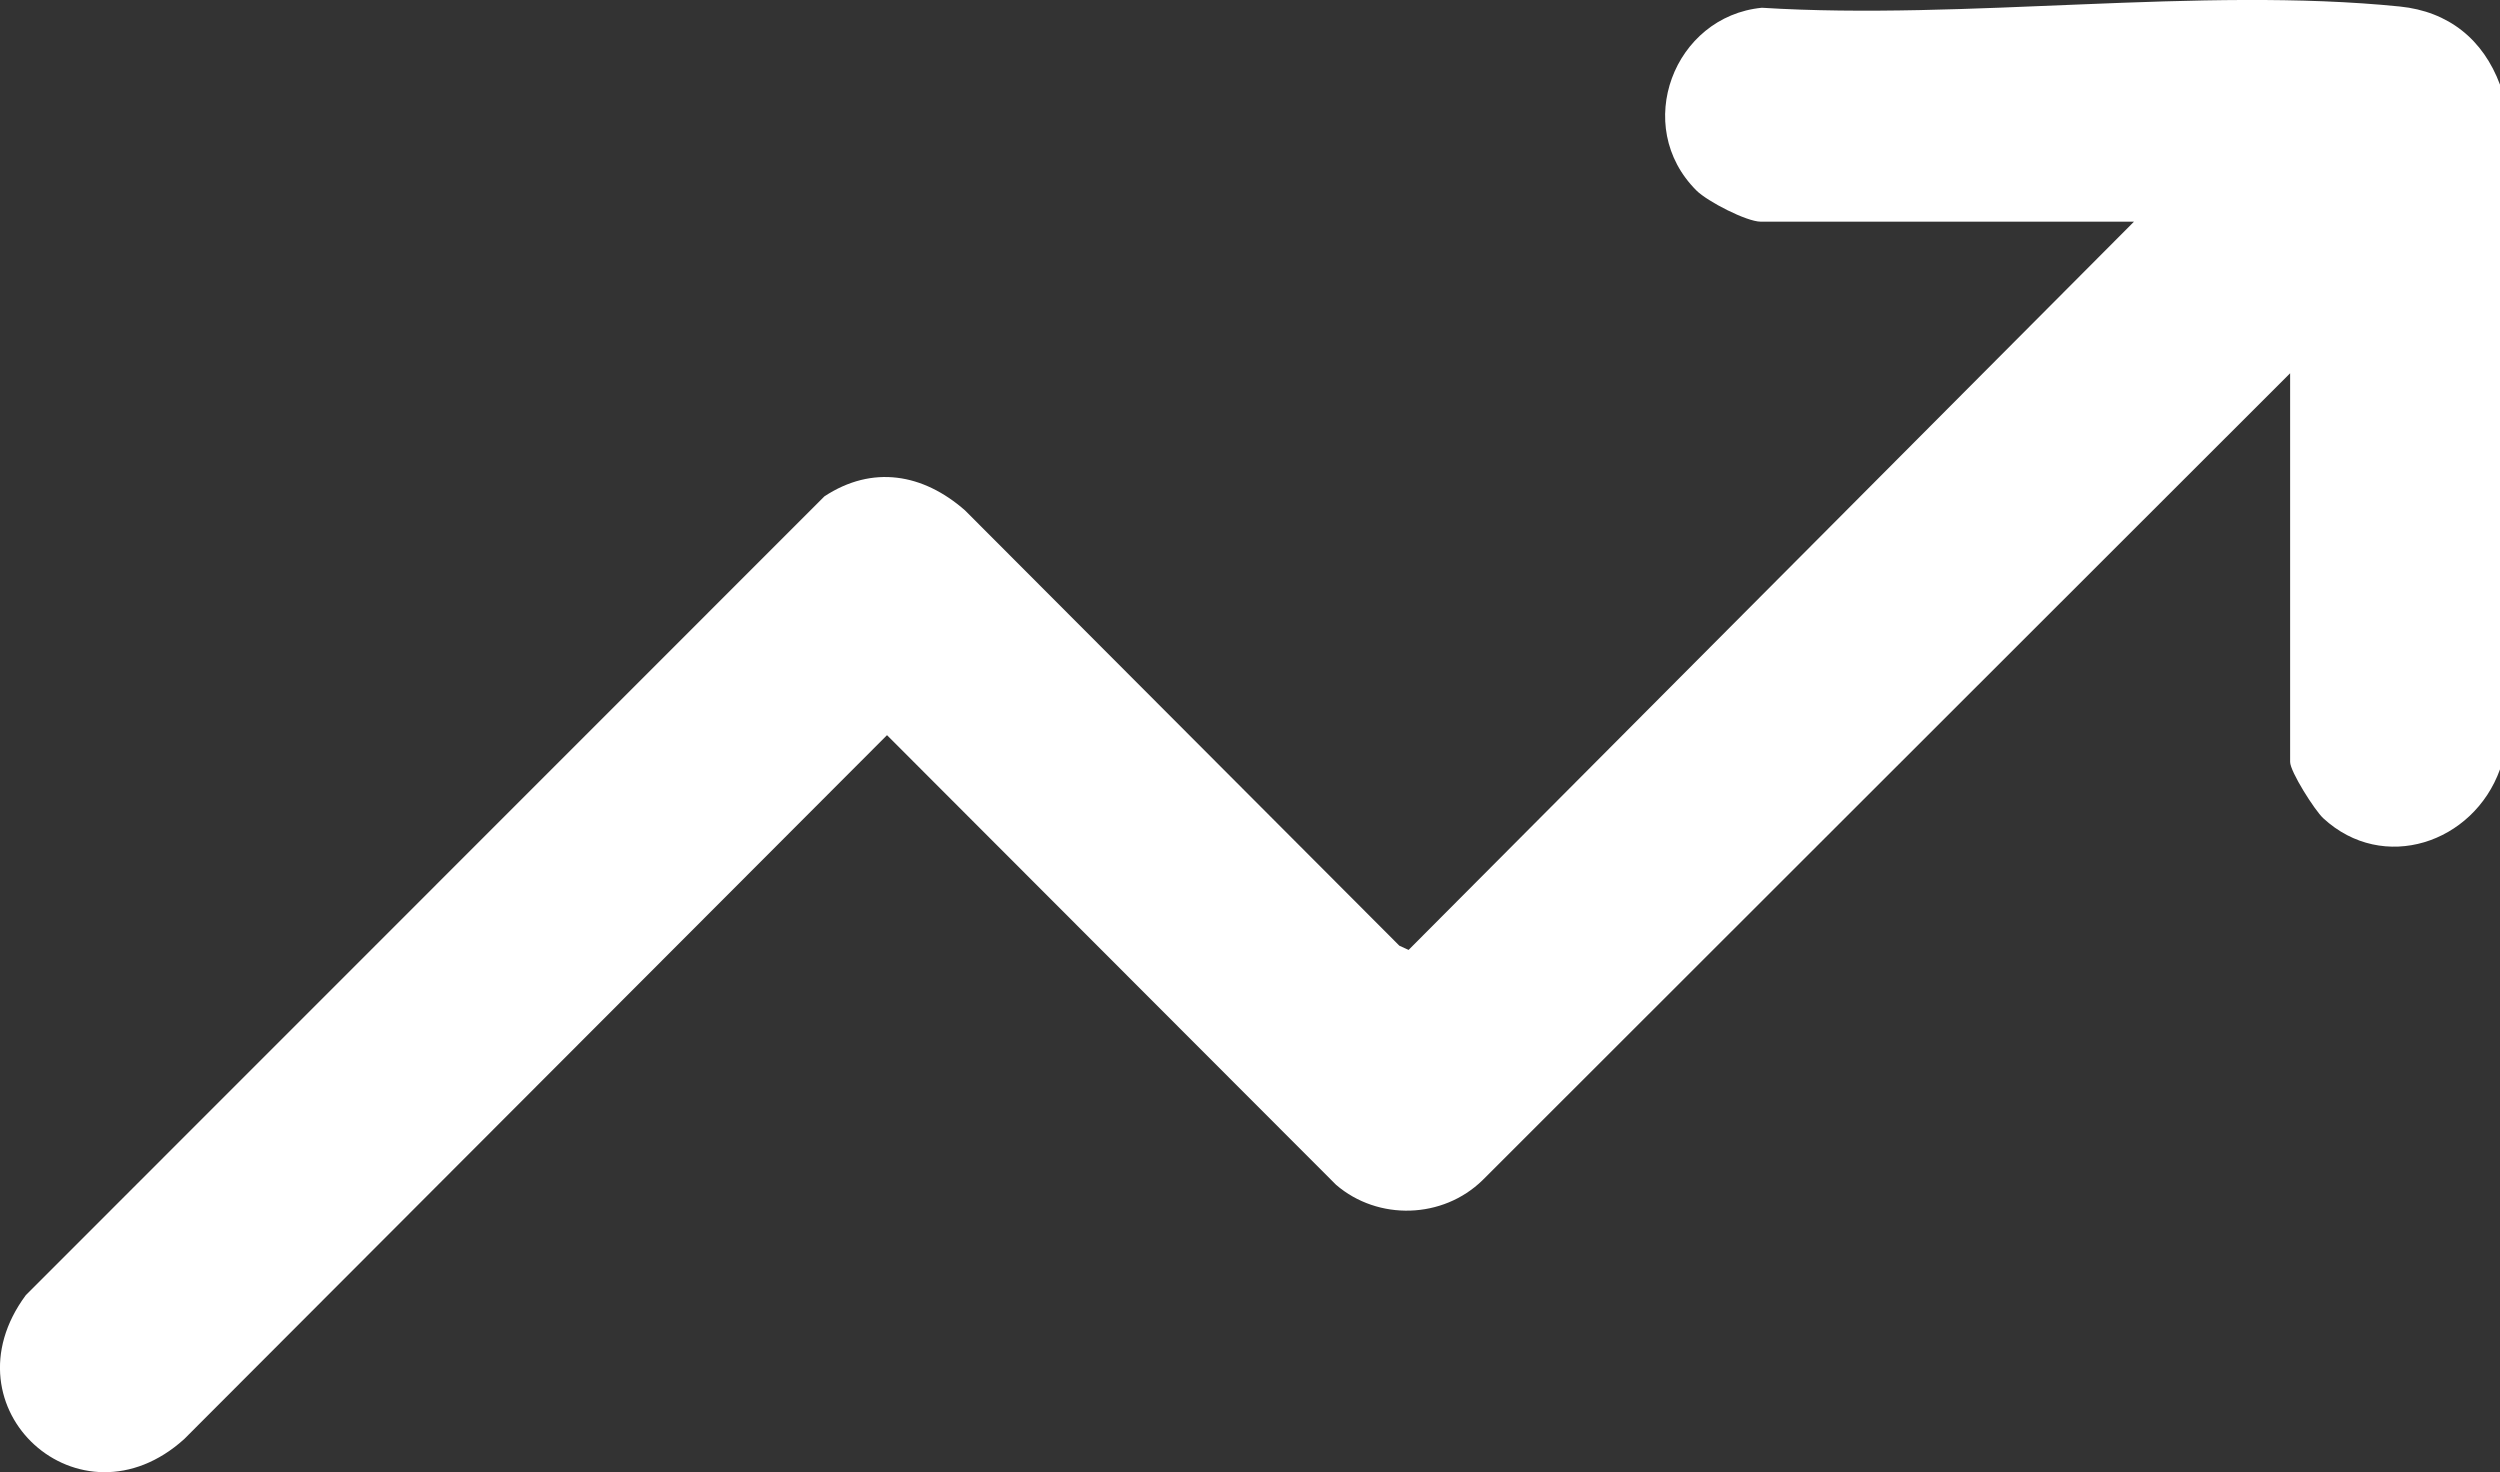
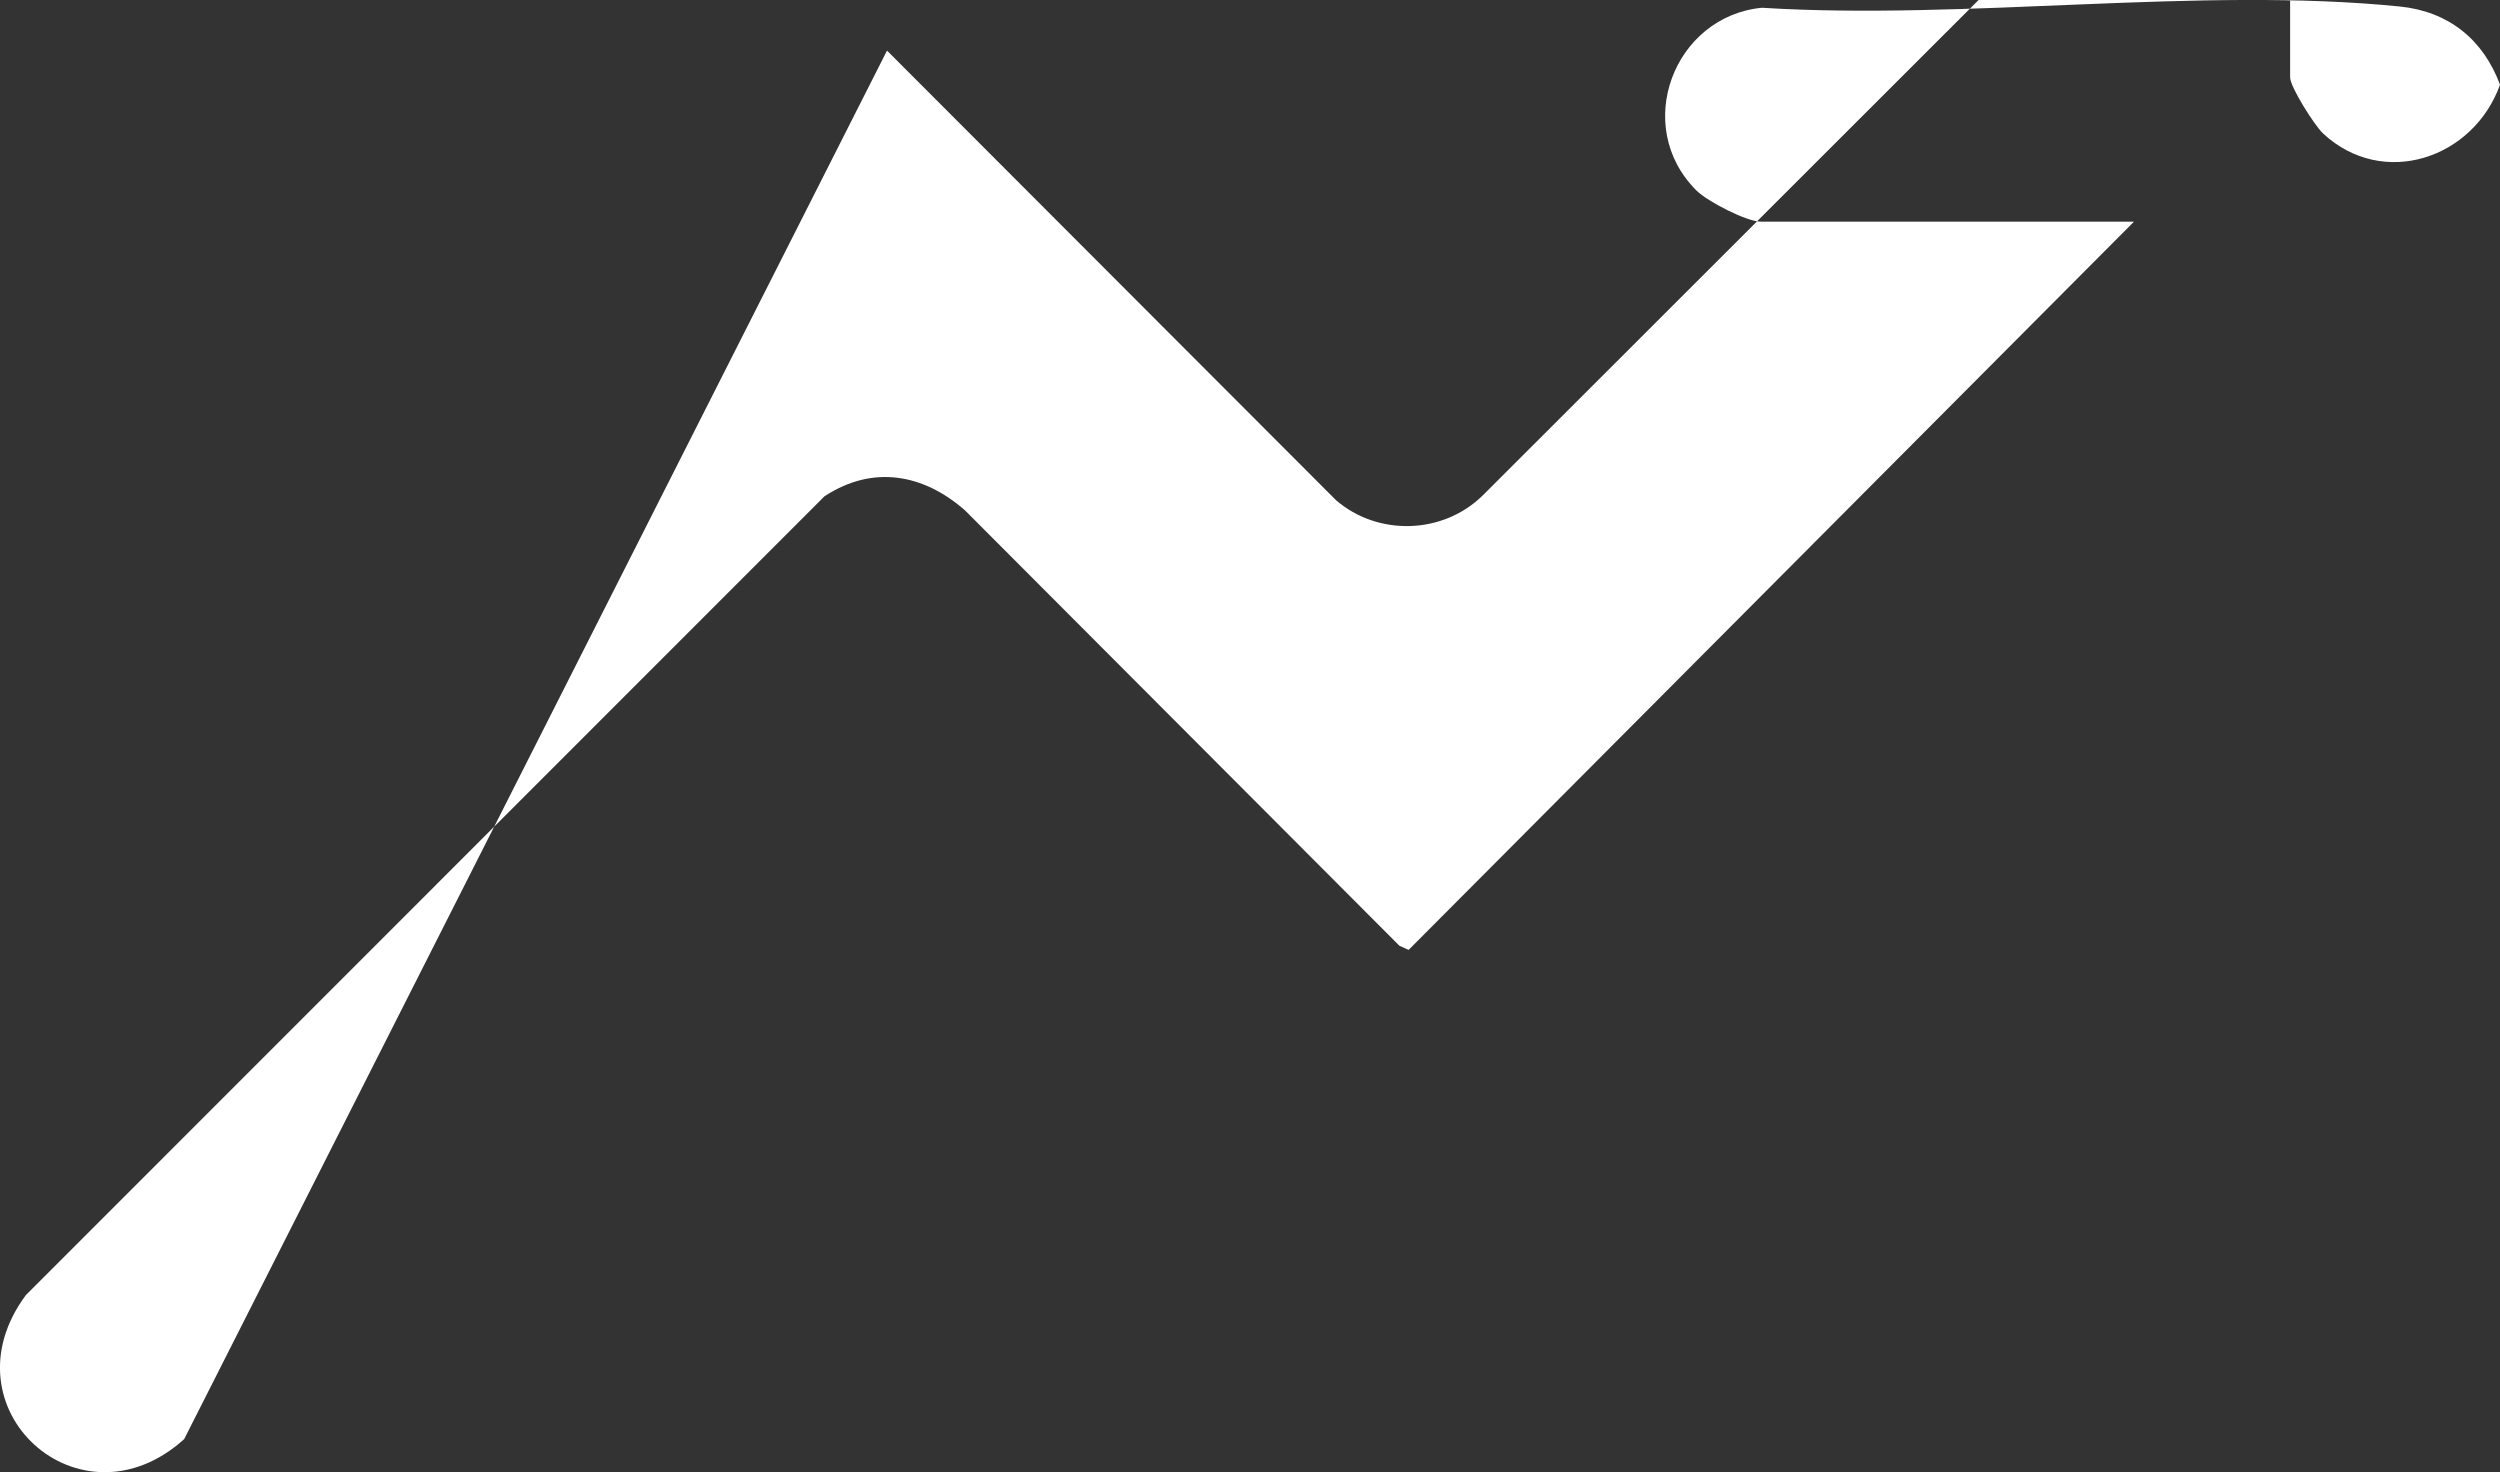
<svg xmlns="http://www.w3.org/2000/svg" id="Layer_2" data-name="Layer 2" viewBox="0 0 383.45 225.8">
  <rect x="0" y="0" width="383.45" height="225.8" fill="#333333" stroke="none" />
  <defs>
    <style>
      .cls-1 {
        fill: #fff;
      }
    </style>
  </defs>
  <g id="Layer_1-2" data-name="Layer 1">
-     <path class="cls-1" d="M383.45,13v105c-4.07,11.34-17.93,15.99-27.11,7.5-1.32-1.22-5.08-7.16-5.08-8.63v-59.62l-123.87,123.77c-6.09,5.95-16.01,6.25-22.46.71l-68.88-68.97L28.25,220.73c-15.97,14.42-37.15-4.72-24.29-22.08l122.49-122.52c7.37-4.85,15.15-3.48,21.56,2.15l66.62,66.77,1.42.65,111.26-111.7h-57.26c-2.14,0-8.17-3.1-9.84-4.77-9.93-9.88-3.48-26.72,10.03-28.04,31.22,1.96,67.18-3.29,97.86-.19,7.46.76,12.77,5.05,15.35,11.99Z" />
+     <path class="cls-1" d="M383.45,13c-4.07,11.34-17.93,15.99-27.11,7.5-1.32-1.22-5.08-7.16-5.08-8.63v-59.62l-123.87,123.77c-6.09,5.95-16.01,6.25-22.46.71l-68.88-68.97L28.25,220.73c-15.97,14.42-37.15-4.72-24.29-22.08l122.49-122.52c7.37-4.85,15.15-3.48,21.56,2.15l66.62,66.77,1.42.65,111.26-111.7h-57.26c-2.14,0-8.17-3.1-9.84-4.77-9.93-9.88-3.48-26.72,10.03-28.04,31.22,1.96,67.18-3.29,97.86-.19,7.46.76,12.77,5.05,15.35,11.99Z" />
  </g>
</svg>